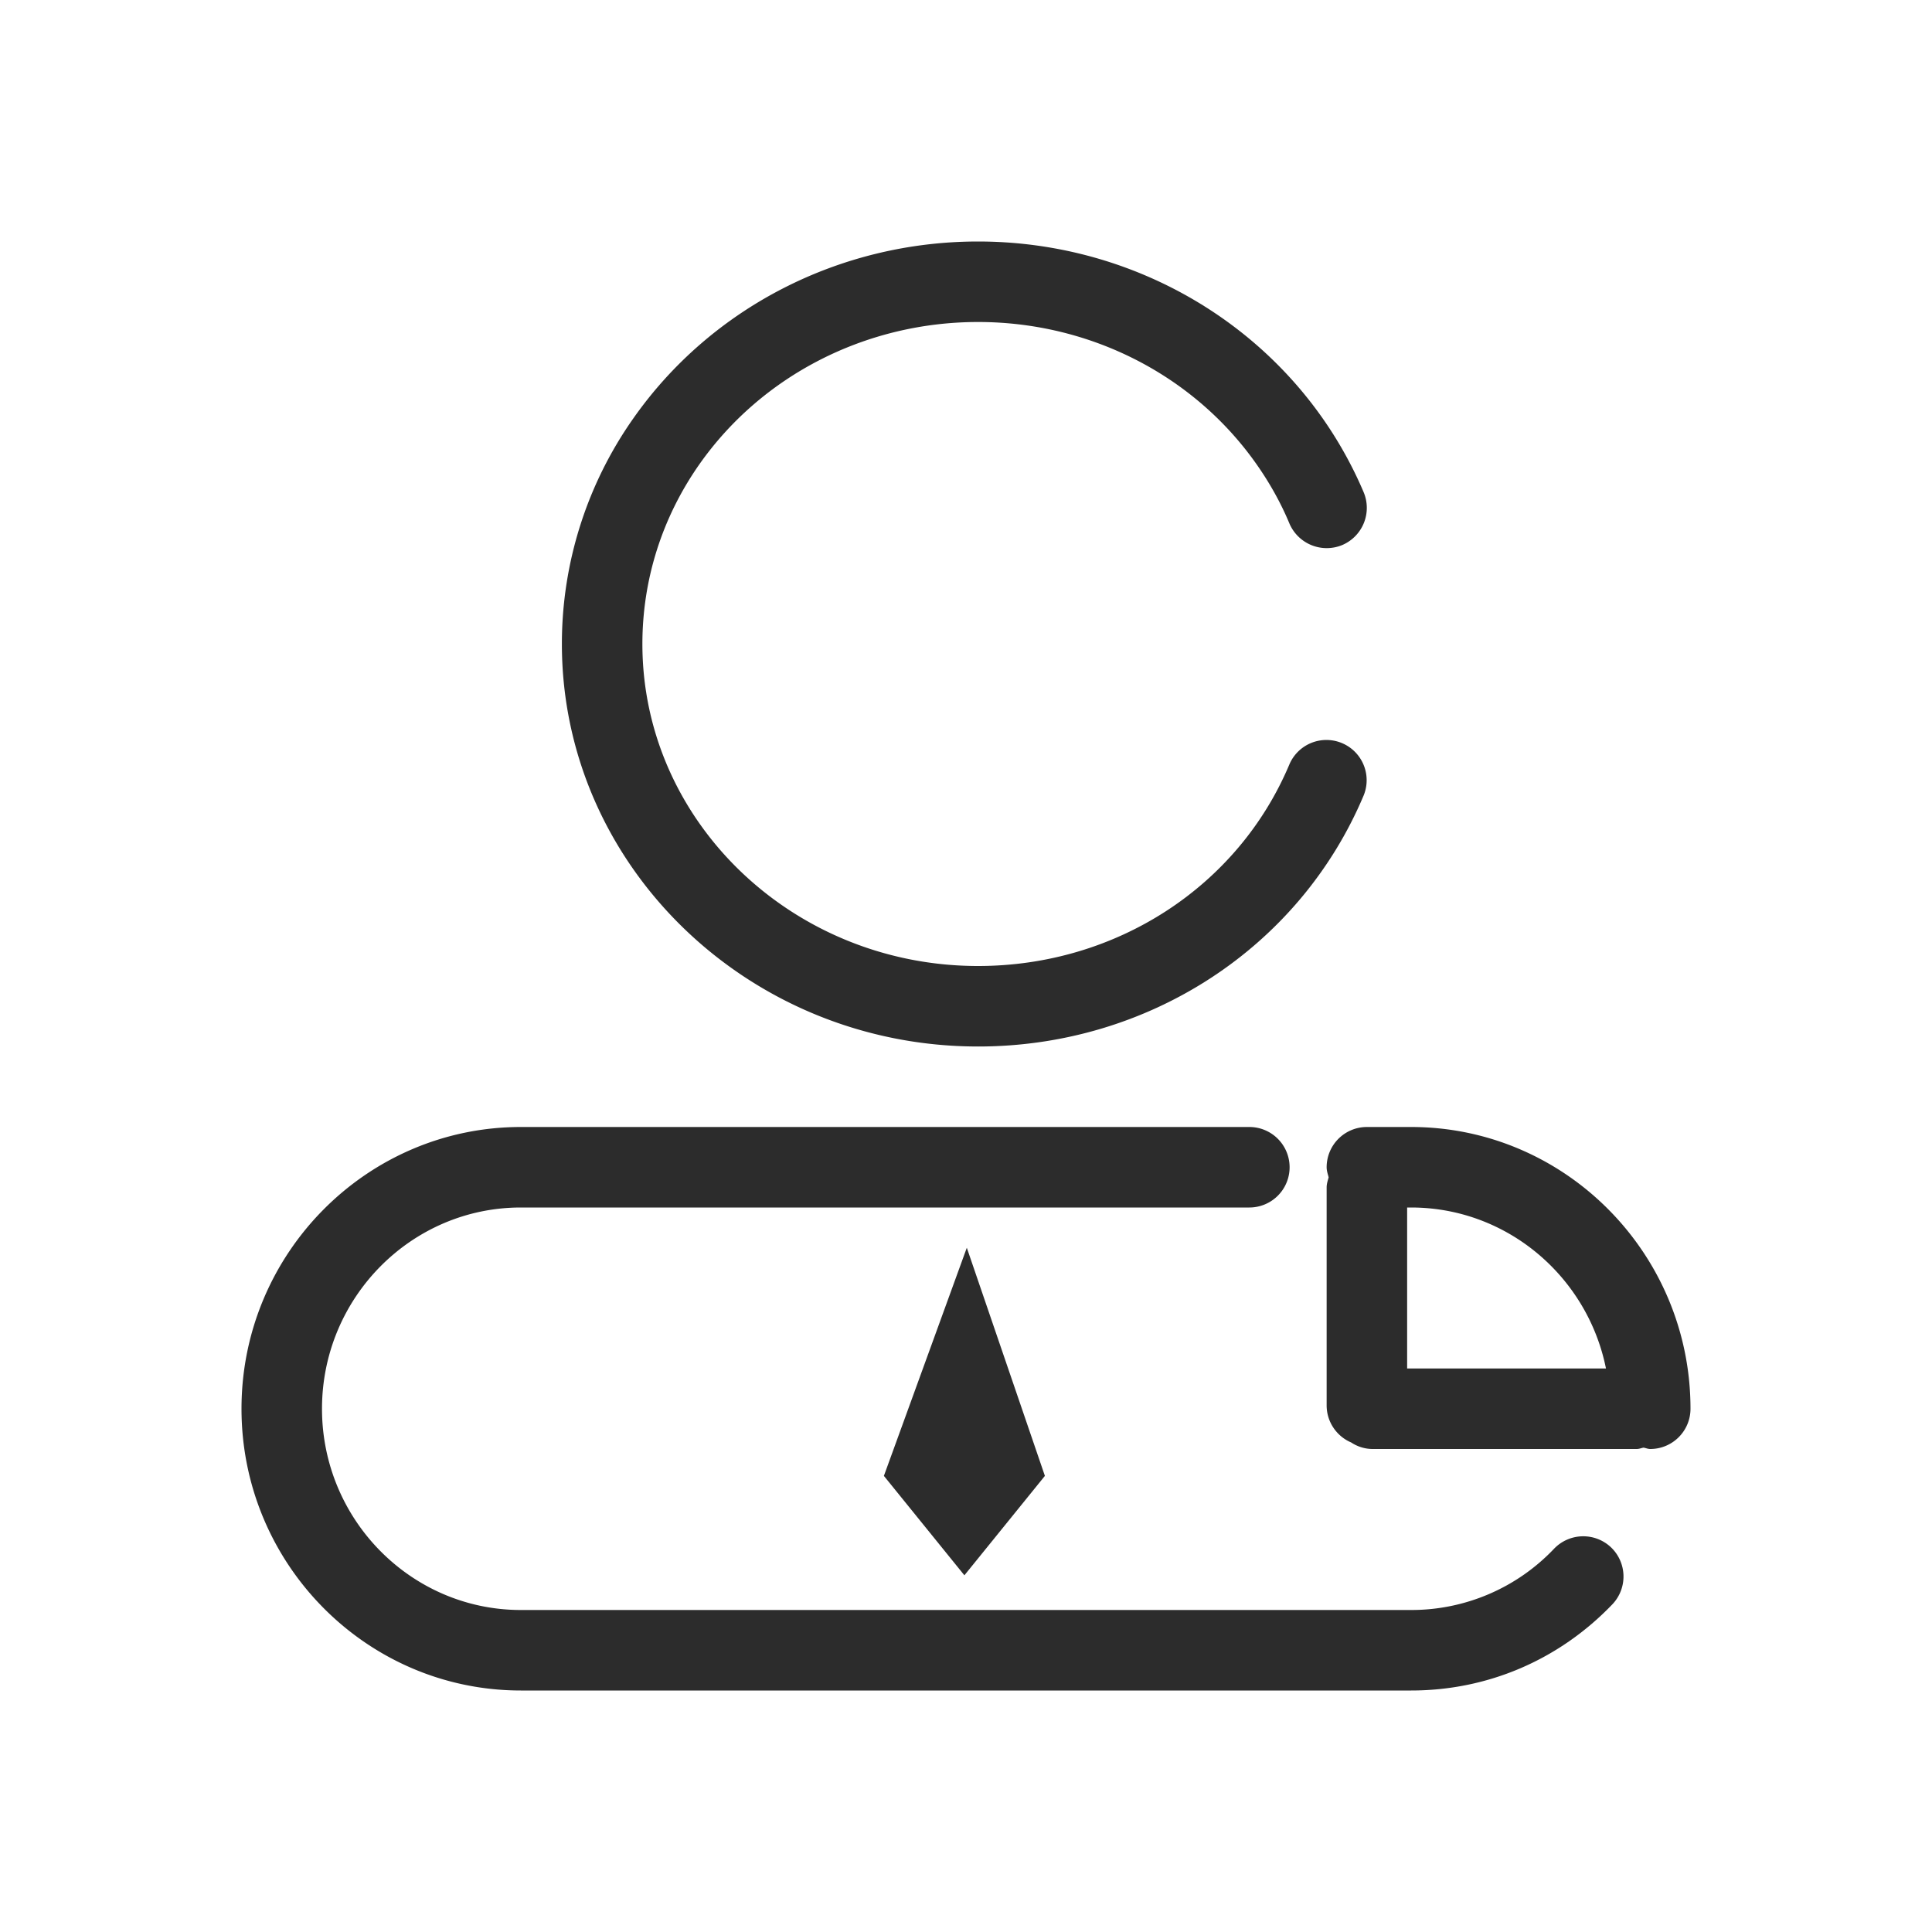
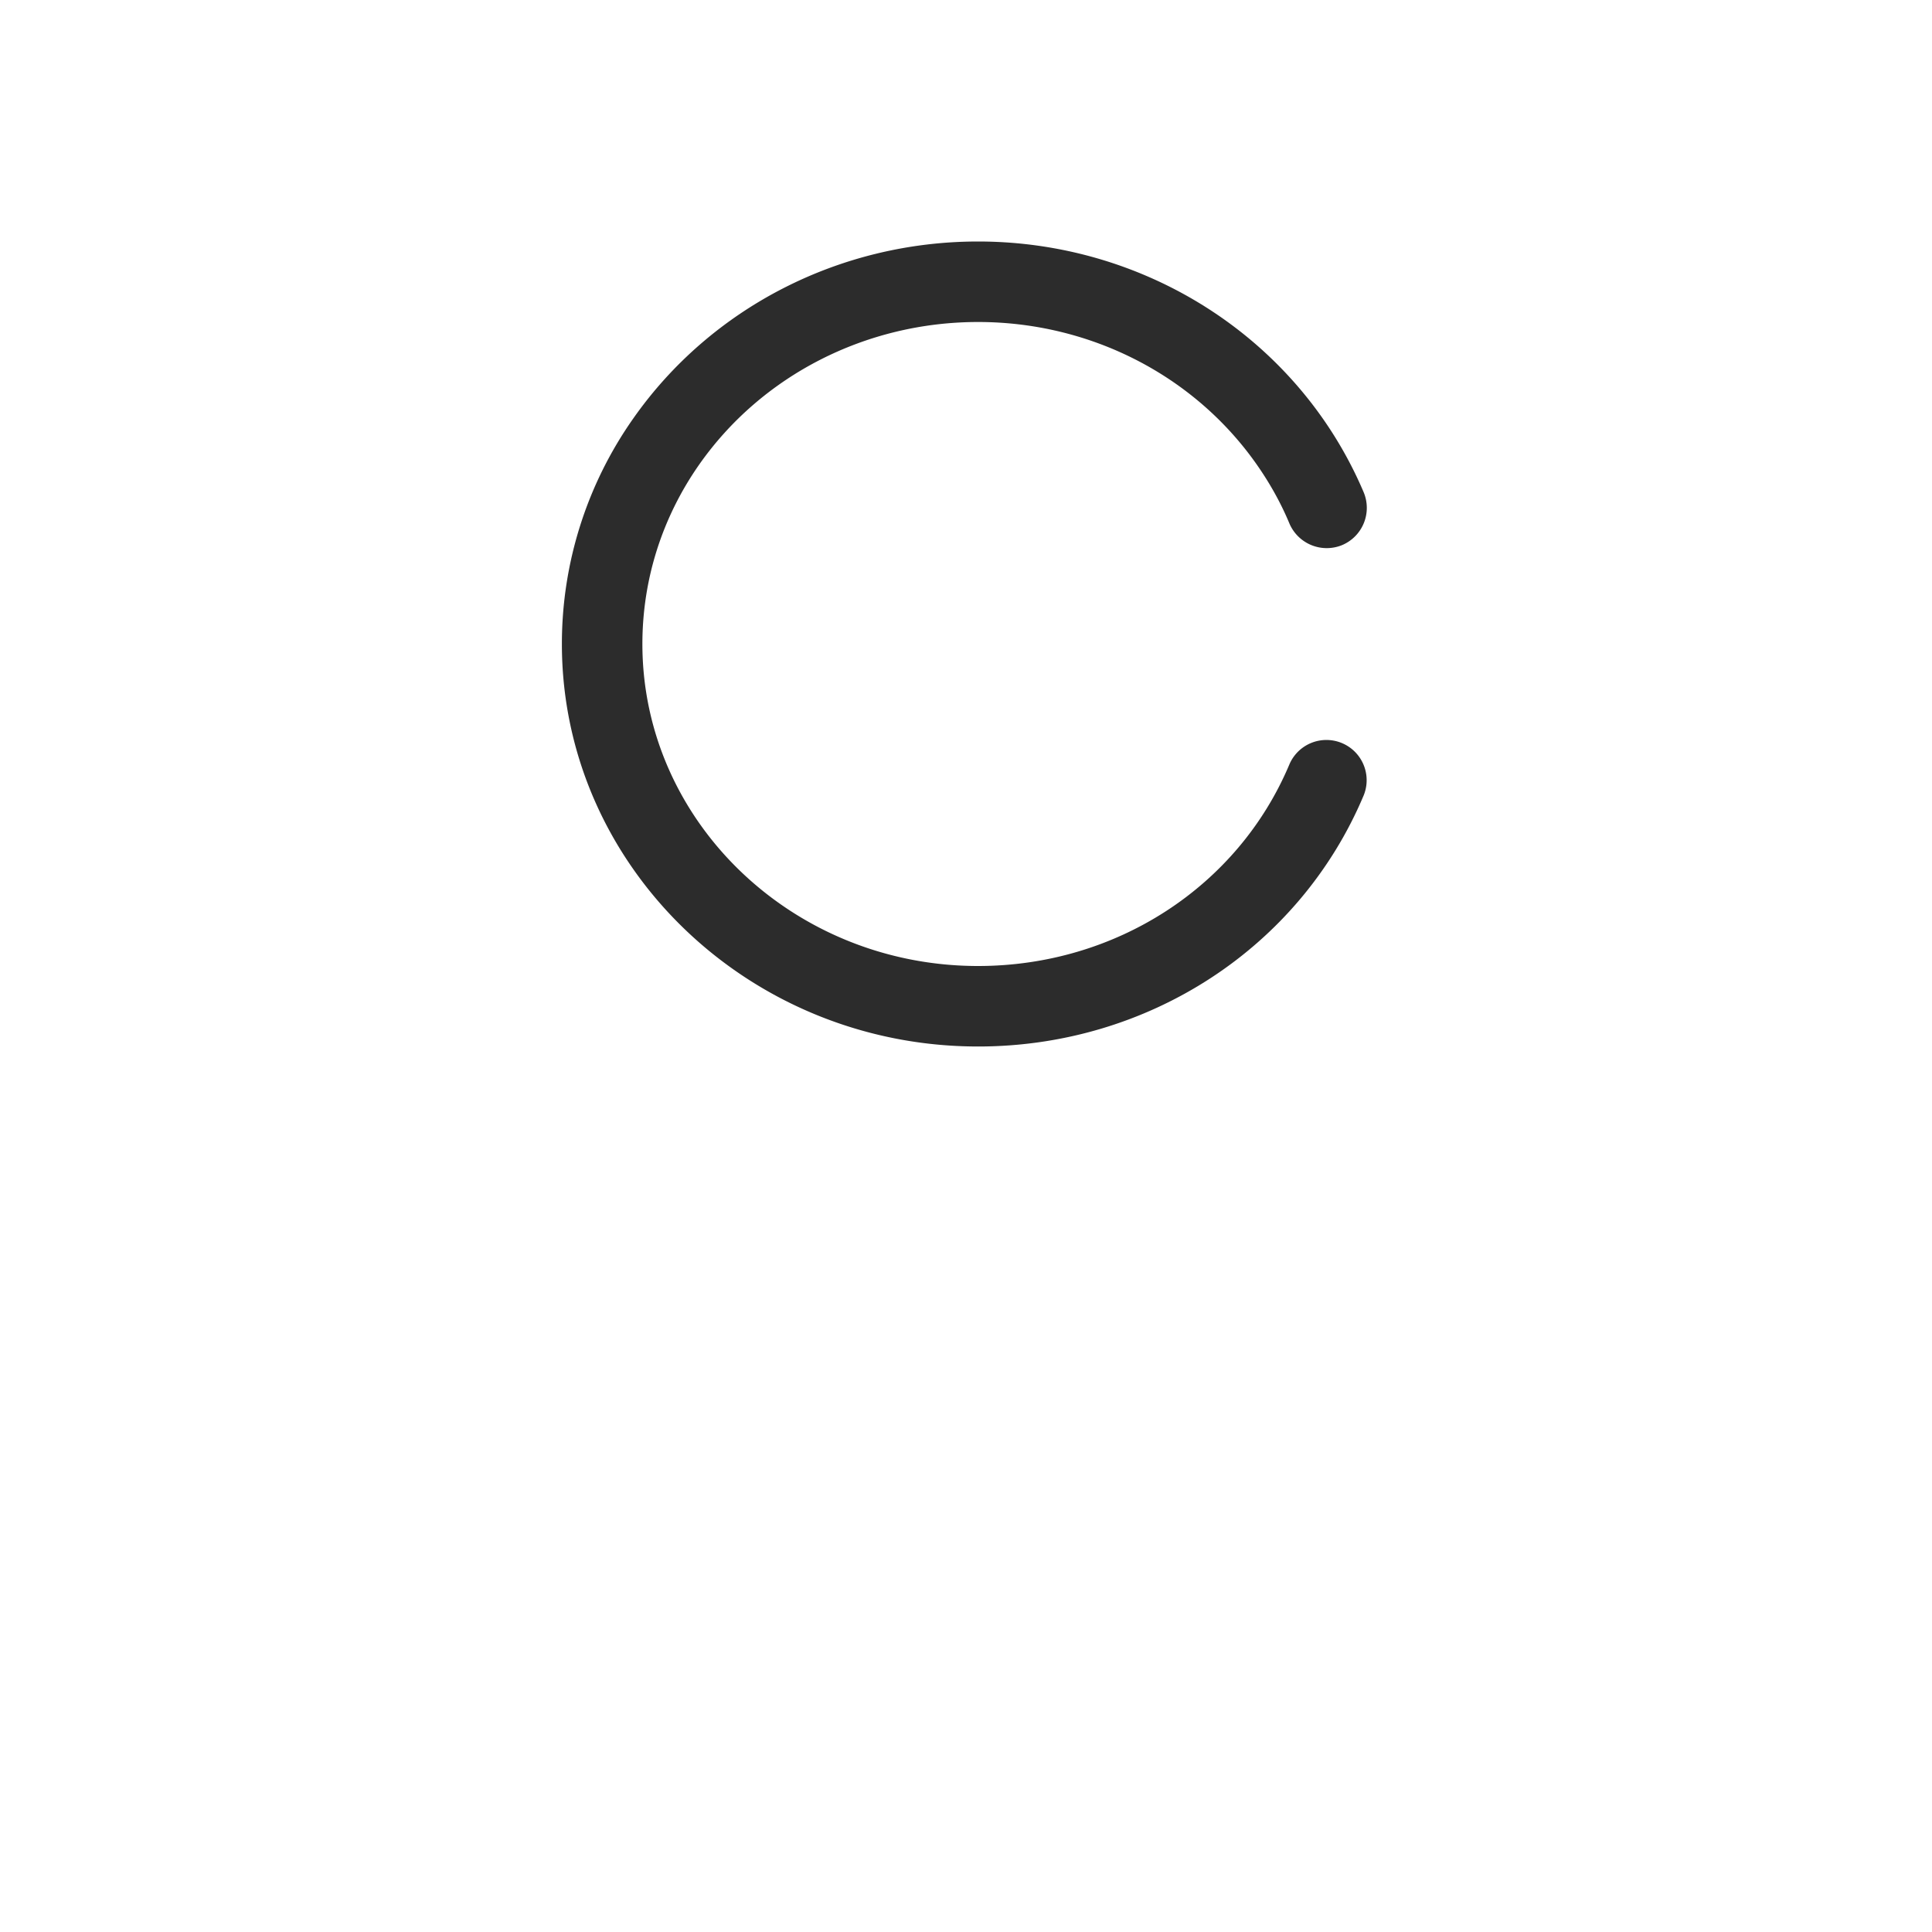
<svg xmlns="http://www.w3.org/2000/svg" t="1686923421213" class="icon" viewBox="0 0 1024 1024" version="1.1" p-id="10779" width="200" height="200">
  <path d="M518.4 554.667c90.155 0 170.368-52.267 204.373-133.077a21.333 21.333 0 0 0-39.339-16.512C656.128 470.059 591.36 512 518.4 512c-98.091 0-177.92-76.544-177.92-170.667 0-34.091 10.411-66.944 30.08-95.061C403.712 198.955 459.008 170.667 518.4 170.667s114.56 28.245 147.712 75.563c6.912 9.856 12.8 20.395 17.323 31.275a21.504 21.504 0 0 0 27.947 11.392 21.419 21.419 0 0 0 11.392-27.989 214.229 214.229 0 0 0-21.76-39.211C659.84 163.029 591.573 128 518.4 128c-73.259 0-141.525 35.029-182.741 93.781A207.445 207.445 0 0 0 297.813 341.333c0 117.632 98.987 213.333 220.587 213.333" fill="#2c2c2c" p-id="10780" />
-   <path d="M823.723 820.821A104.235 104.235 0 0 1 747.947 853.333H276.053C218.027 853.333 170.667 805.547 170.667 746.667 170.667 687.829 217.984 640 276.053 640h386.133a21.333 21.333 0 0 0 0-42.667H276.053C194.475 597.333 128 664.32 128 746.667S194.432 896 276.053 896h471.893c40.533 0 78.379-16.213 106.624-45.653a21.376 21.376 0 0 0-0.683-30.208 21.419 21.419 0 0 0-30.165 0.683" fill="#2c2c2c" p-id="10781" />
-   <path d="M851.2 725.333h-105.387v-85.333h2.091c50.901 0 93.525 36.693 103.296 85.333m-103.296-128h-23.424a21.333 21.333 0 0 0-21.333 21.333c0 1.877 0.597 3.584 1.067 5.333-0.469 1.749-1.067 3.456-1.067 5.333v115.541c0 8.832 5.376 16.427 13.013 19.669a20.736 20.736 0 0 0 10.965 3.456h140.416c1.28 0 2.347-0.512 3.584-0.725 1.195 0.213 2.304 0.725 3.541 0.725a21.333 21.333 0 0 0 21.333-21.333c0-82.347-66.432-149.333-148.096-149.333M511.147 834.944l42.667-52.693-41.387-120.917-43.947 120.917z" fill="#2c2c2c" p-id="10782" />
</svg>